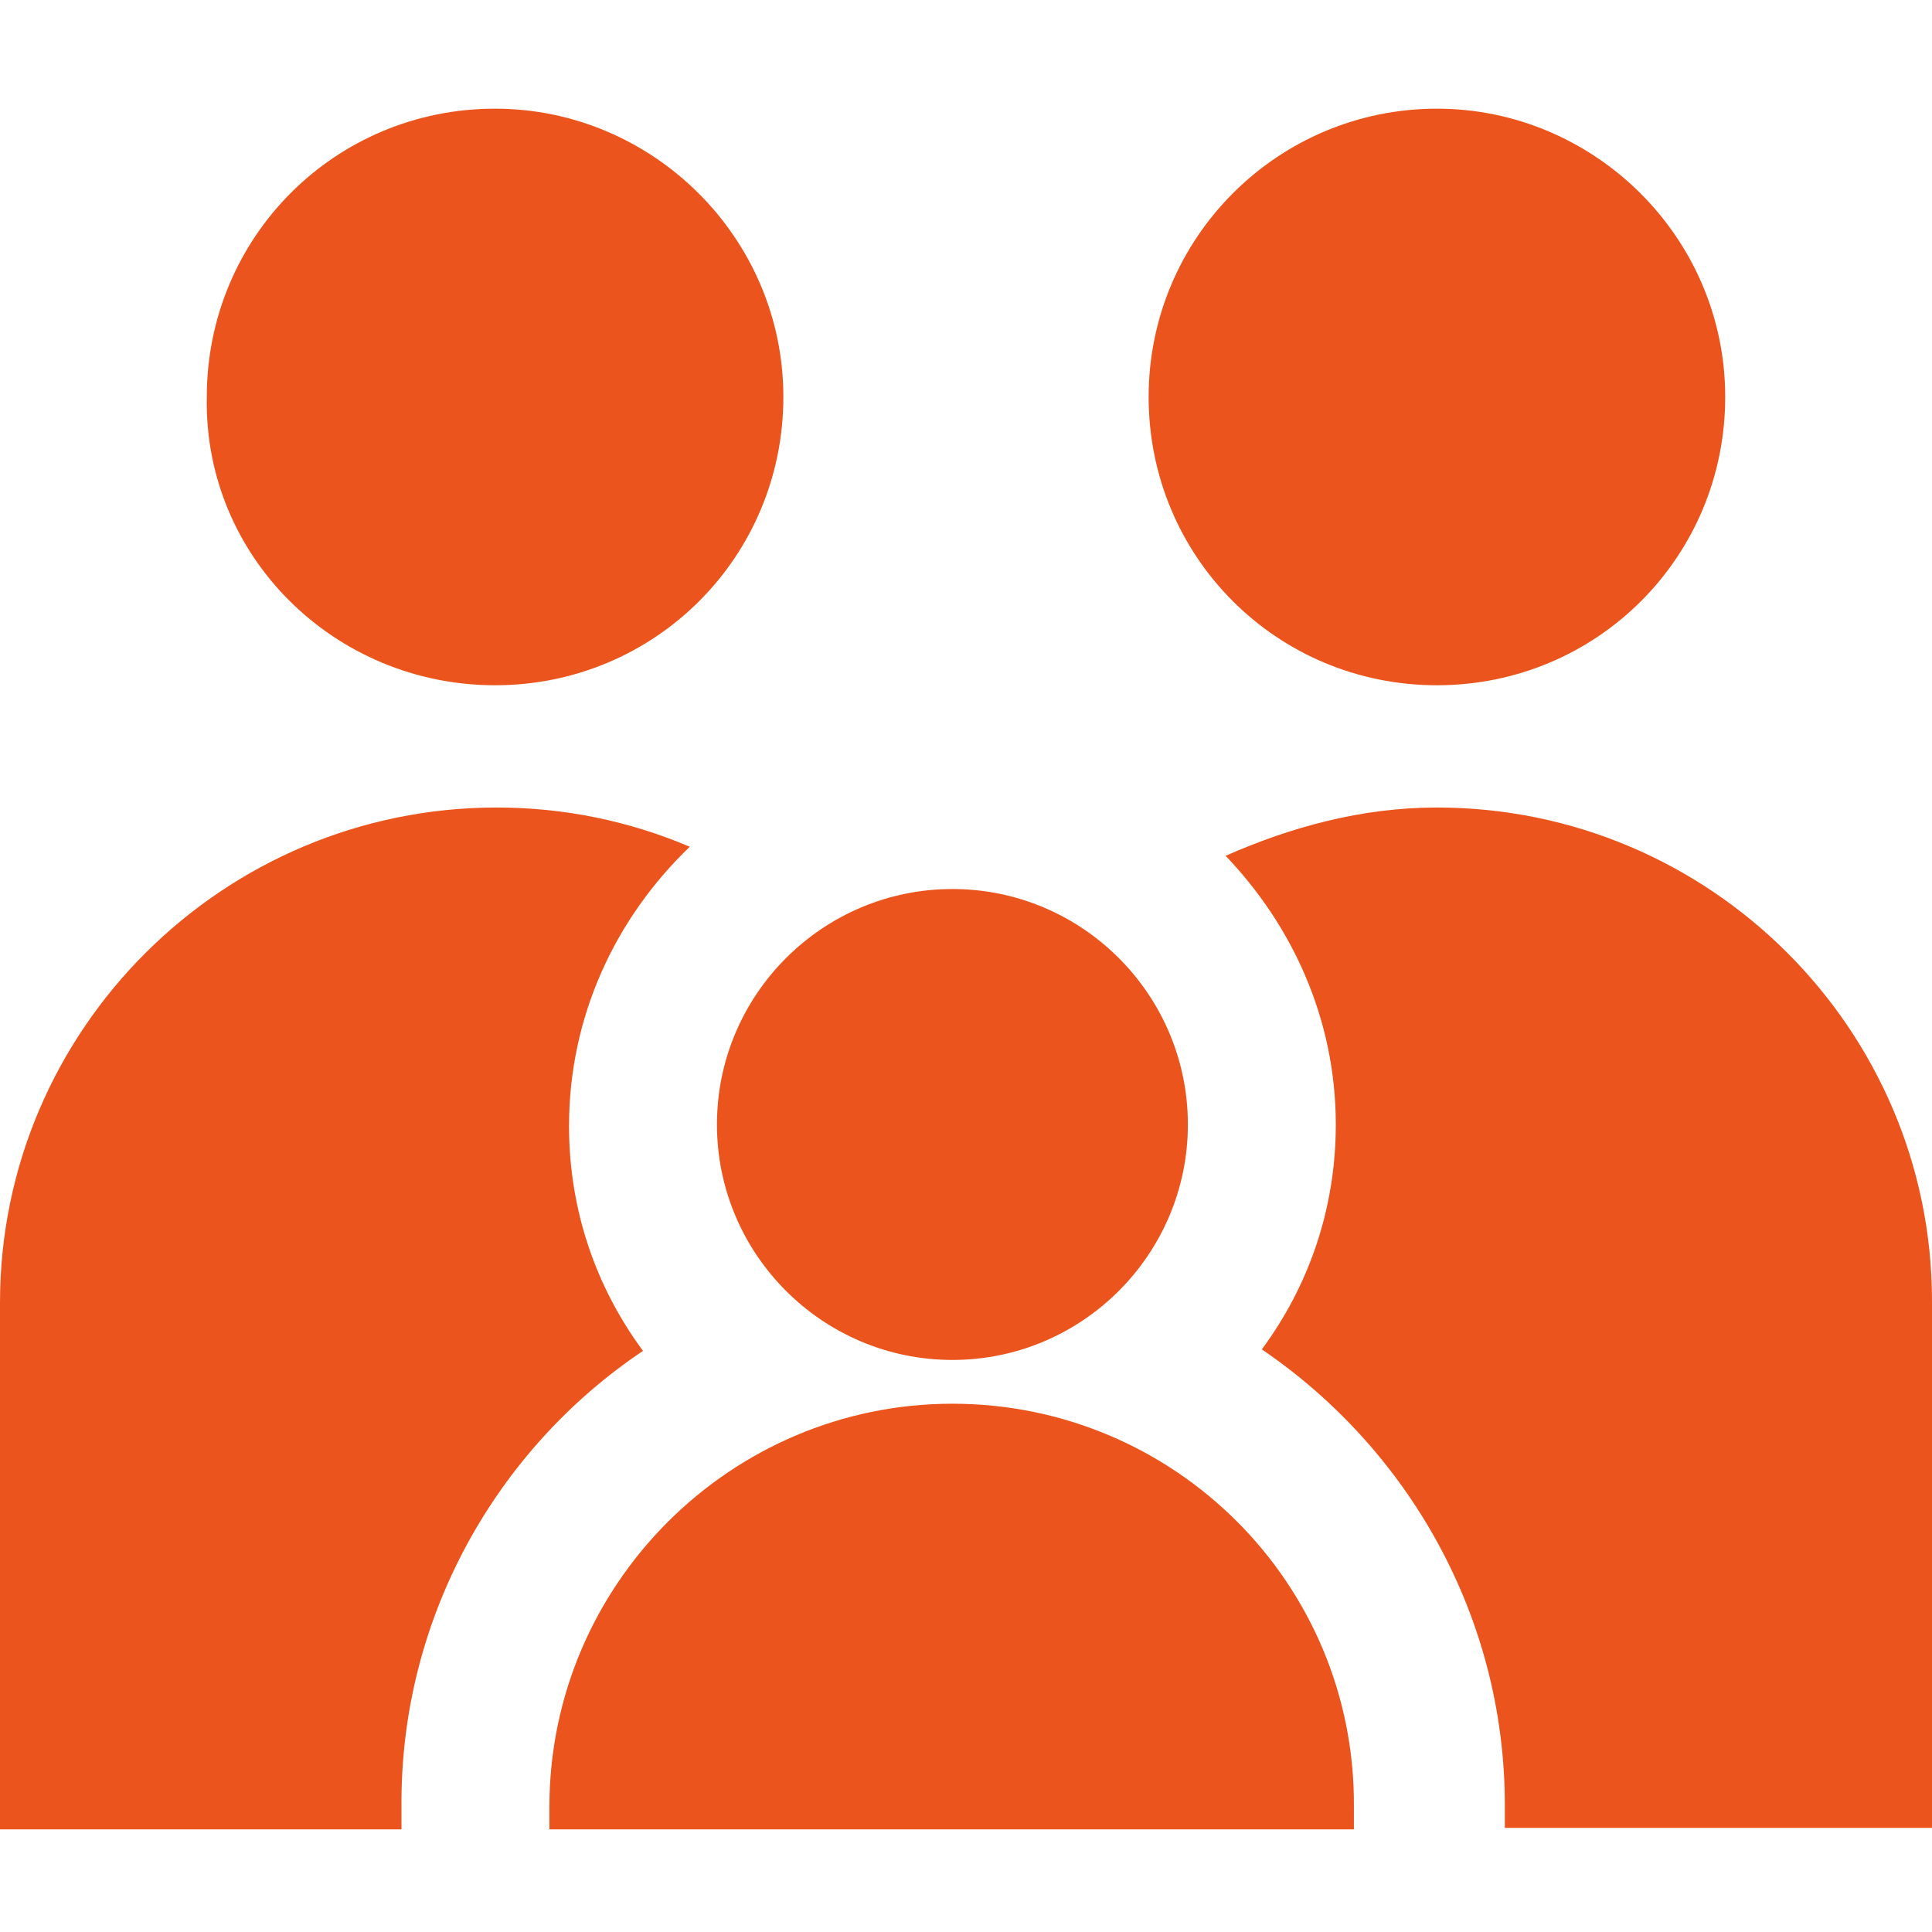
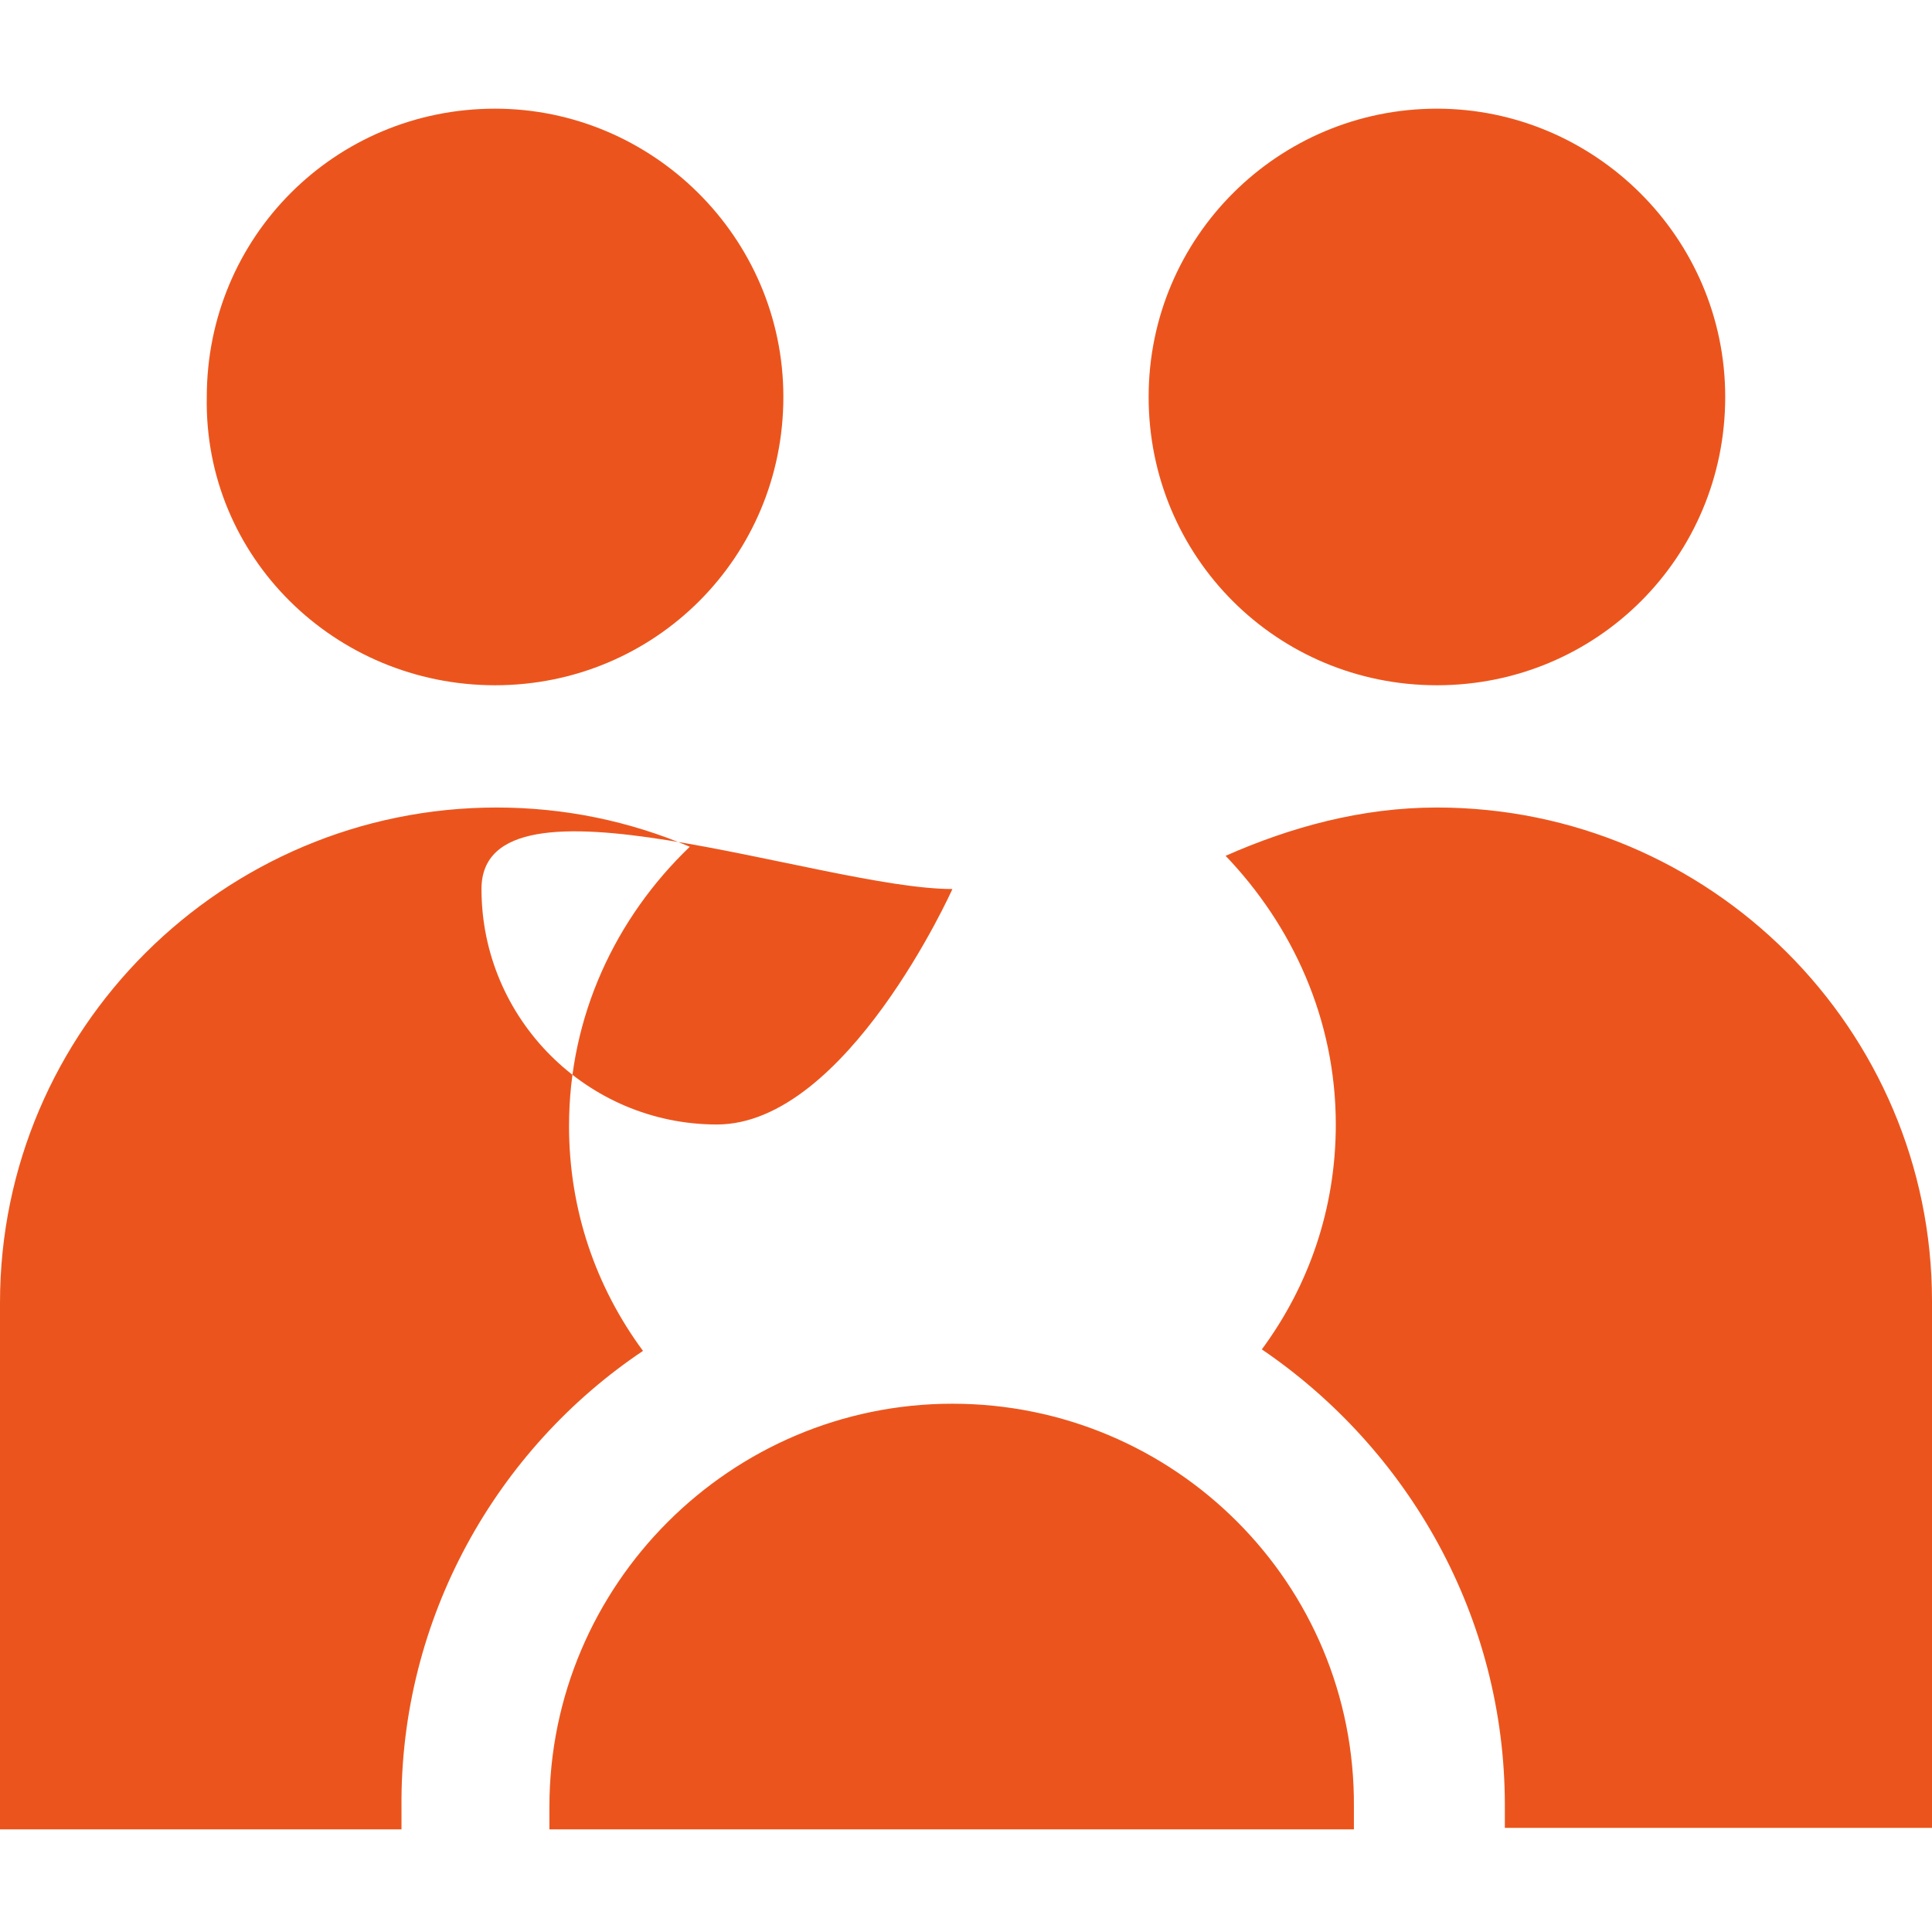
<svg xmlns="http://www.w3.org/2000/svg" version="1.1" id="Layer_1" x="0px" y="0px" width="128px" height="128px" viewBox="0 0 128 128" style="enable-background:new 0 0 128 128;" xml:space="preserve">
  <style type="text/css">
	.st0{fill:#eb551d;}
</style>
-   <path class="st0" d="M32.8,45.4c10.6,0,19.1-8.5,19.1-19.1S43.2,7.2,32.8,7.2c-10.6,0-19.1,8.5-19.1,19.1  C13.5,36.9,22.2,45.4,32.8,45.4z M95.2,45.4c10.6,0,19.1-8.5,19.1-19.1S105.6,7.2,95.2,7.2c-10.5,0-19.1,8.5-19.1,19.1  C76.1,36.9,84.6,45.4,95.2,45.4z M63.1,58.9c8.6,0,15.6,7,15.6,15.6s-7,15.6-15.6,15.6s-15.6-7-15.6-15.6S54.5,58.9,63.1,58.9z   M42.6,89.5c-3.1-4.2-4.9-9.3-4.9-14.9c0-7.3,3.1-13.8,8-18.5c-4-1.7-8.3-2.6-12.8-2.6C14.8,53.5,0,68.2,0,86.3s0,34.9,0,34.9h26.6  v-1.5C26.5,107.2,32.9,96,42.6,89.5z M95.2,53.5c-5,0-9.7,1.3-14,3.2c4.4,4.6,7.3,10.8,7.3,17.8c0,5.6-1.8,10.7-4.9,14.9  c9.7,6.6,16.1,17.7,16.1,30.2v1.5H128c0,0,0-28.2,0-34.9C128,68.2,113.3,53.5,95.2,53.5z M63.1,93c-14.7,0-26.7,12-26.7,26.7  c0,1,0,1.5,0,1.5h53.3c0,0,0-0.5,0-1.5C89.8,104.9,77.8,93,63.1,93z" />
+   <path class="st0" d="M32.8,45.4c10.6,0,19.1-8.5,19.1-19.1S43.2,7.2,32.8,7.2c-10.6,0-19.1,8.5-19.1,19.1  C13.5,36.9,22.2,45.4,32.8,45.4z M95.2,45.4c10.6,0,19.1-8.5,19.1-19.1S105.6,7.2,95.2,7.2c-10.5,0-19.1,8.5-19.1,19.1  C76.1,36.9,84.6,45.4,95.2,45.4z M63.1,58.9s-7,15.6-15.6,15.6s-15.6-7-15.6-15.6S54.5,58.9,63.1,58.9z   M42.6,89.5c-3.1-4.2-4.9-9.3-4.9-14.9c0-7.3,3.1-13.8,8-18.5c-4-1.7-8.3-2.6-12.8-2.6C14.8,53.5,0,68.2,0,86.3s0,34.9,0,34.9h26.6  v-1.5C26.5,107.2,32.9,96,42.6,89.5z M95.2,53.5c-5,0-9.7,1.3-14,3.2c4.4,4.6,7.3,10.8,7.3,17.8c0,5.6-1.8,10.7-4.9,14.9  c9.7,6.6,16.1,17.7,16.1,30.2v1.5H128c0,0,0-28.2,0-34.9C128,68.2,113.3,53.5,95.2,53.5z M63.1,93c-14.7,0-26.7,12-26.7,26.7  c0,1,0,1.5,0,1.5h53.3c0,0,0-0.5,0-1.5C89.8,104.9,77.8,93,63.1,93z" />
</svg>